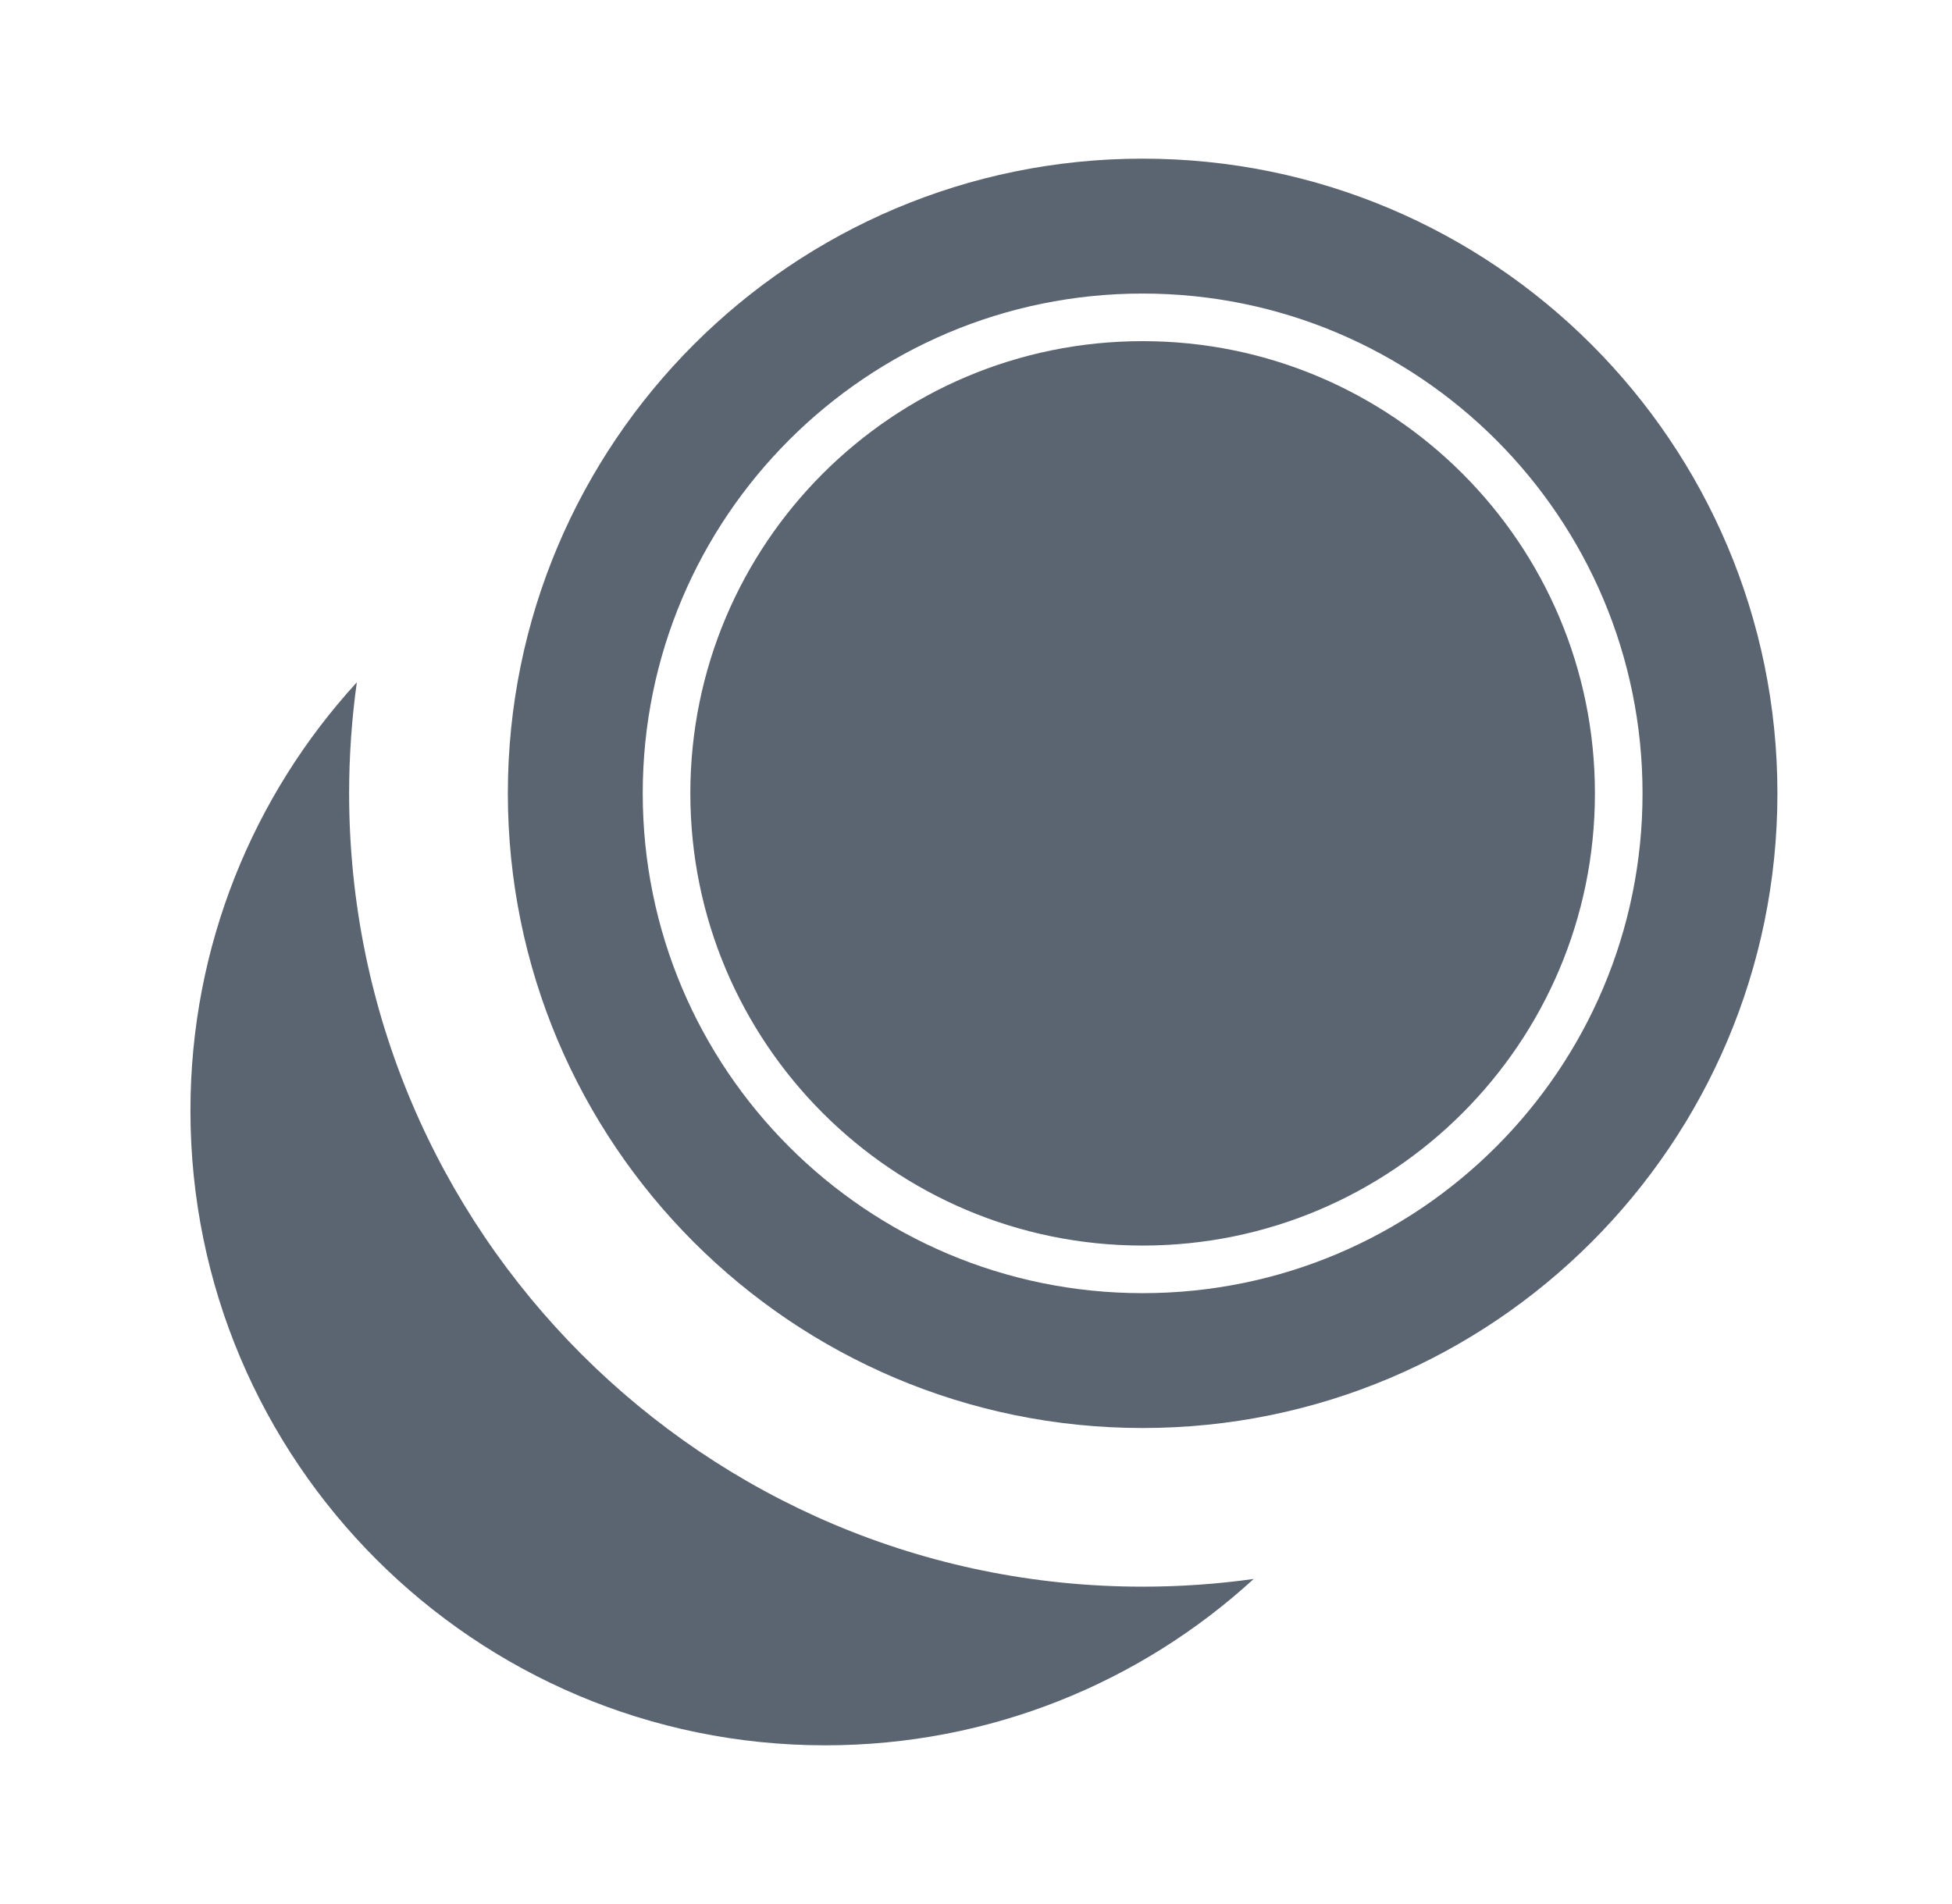
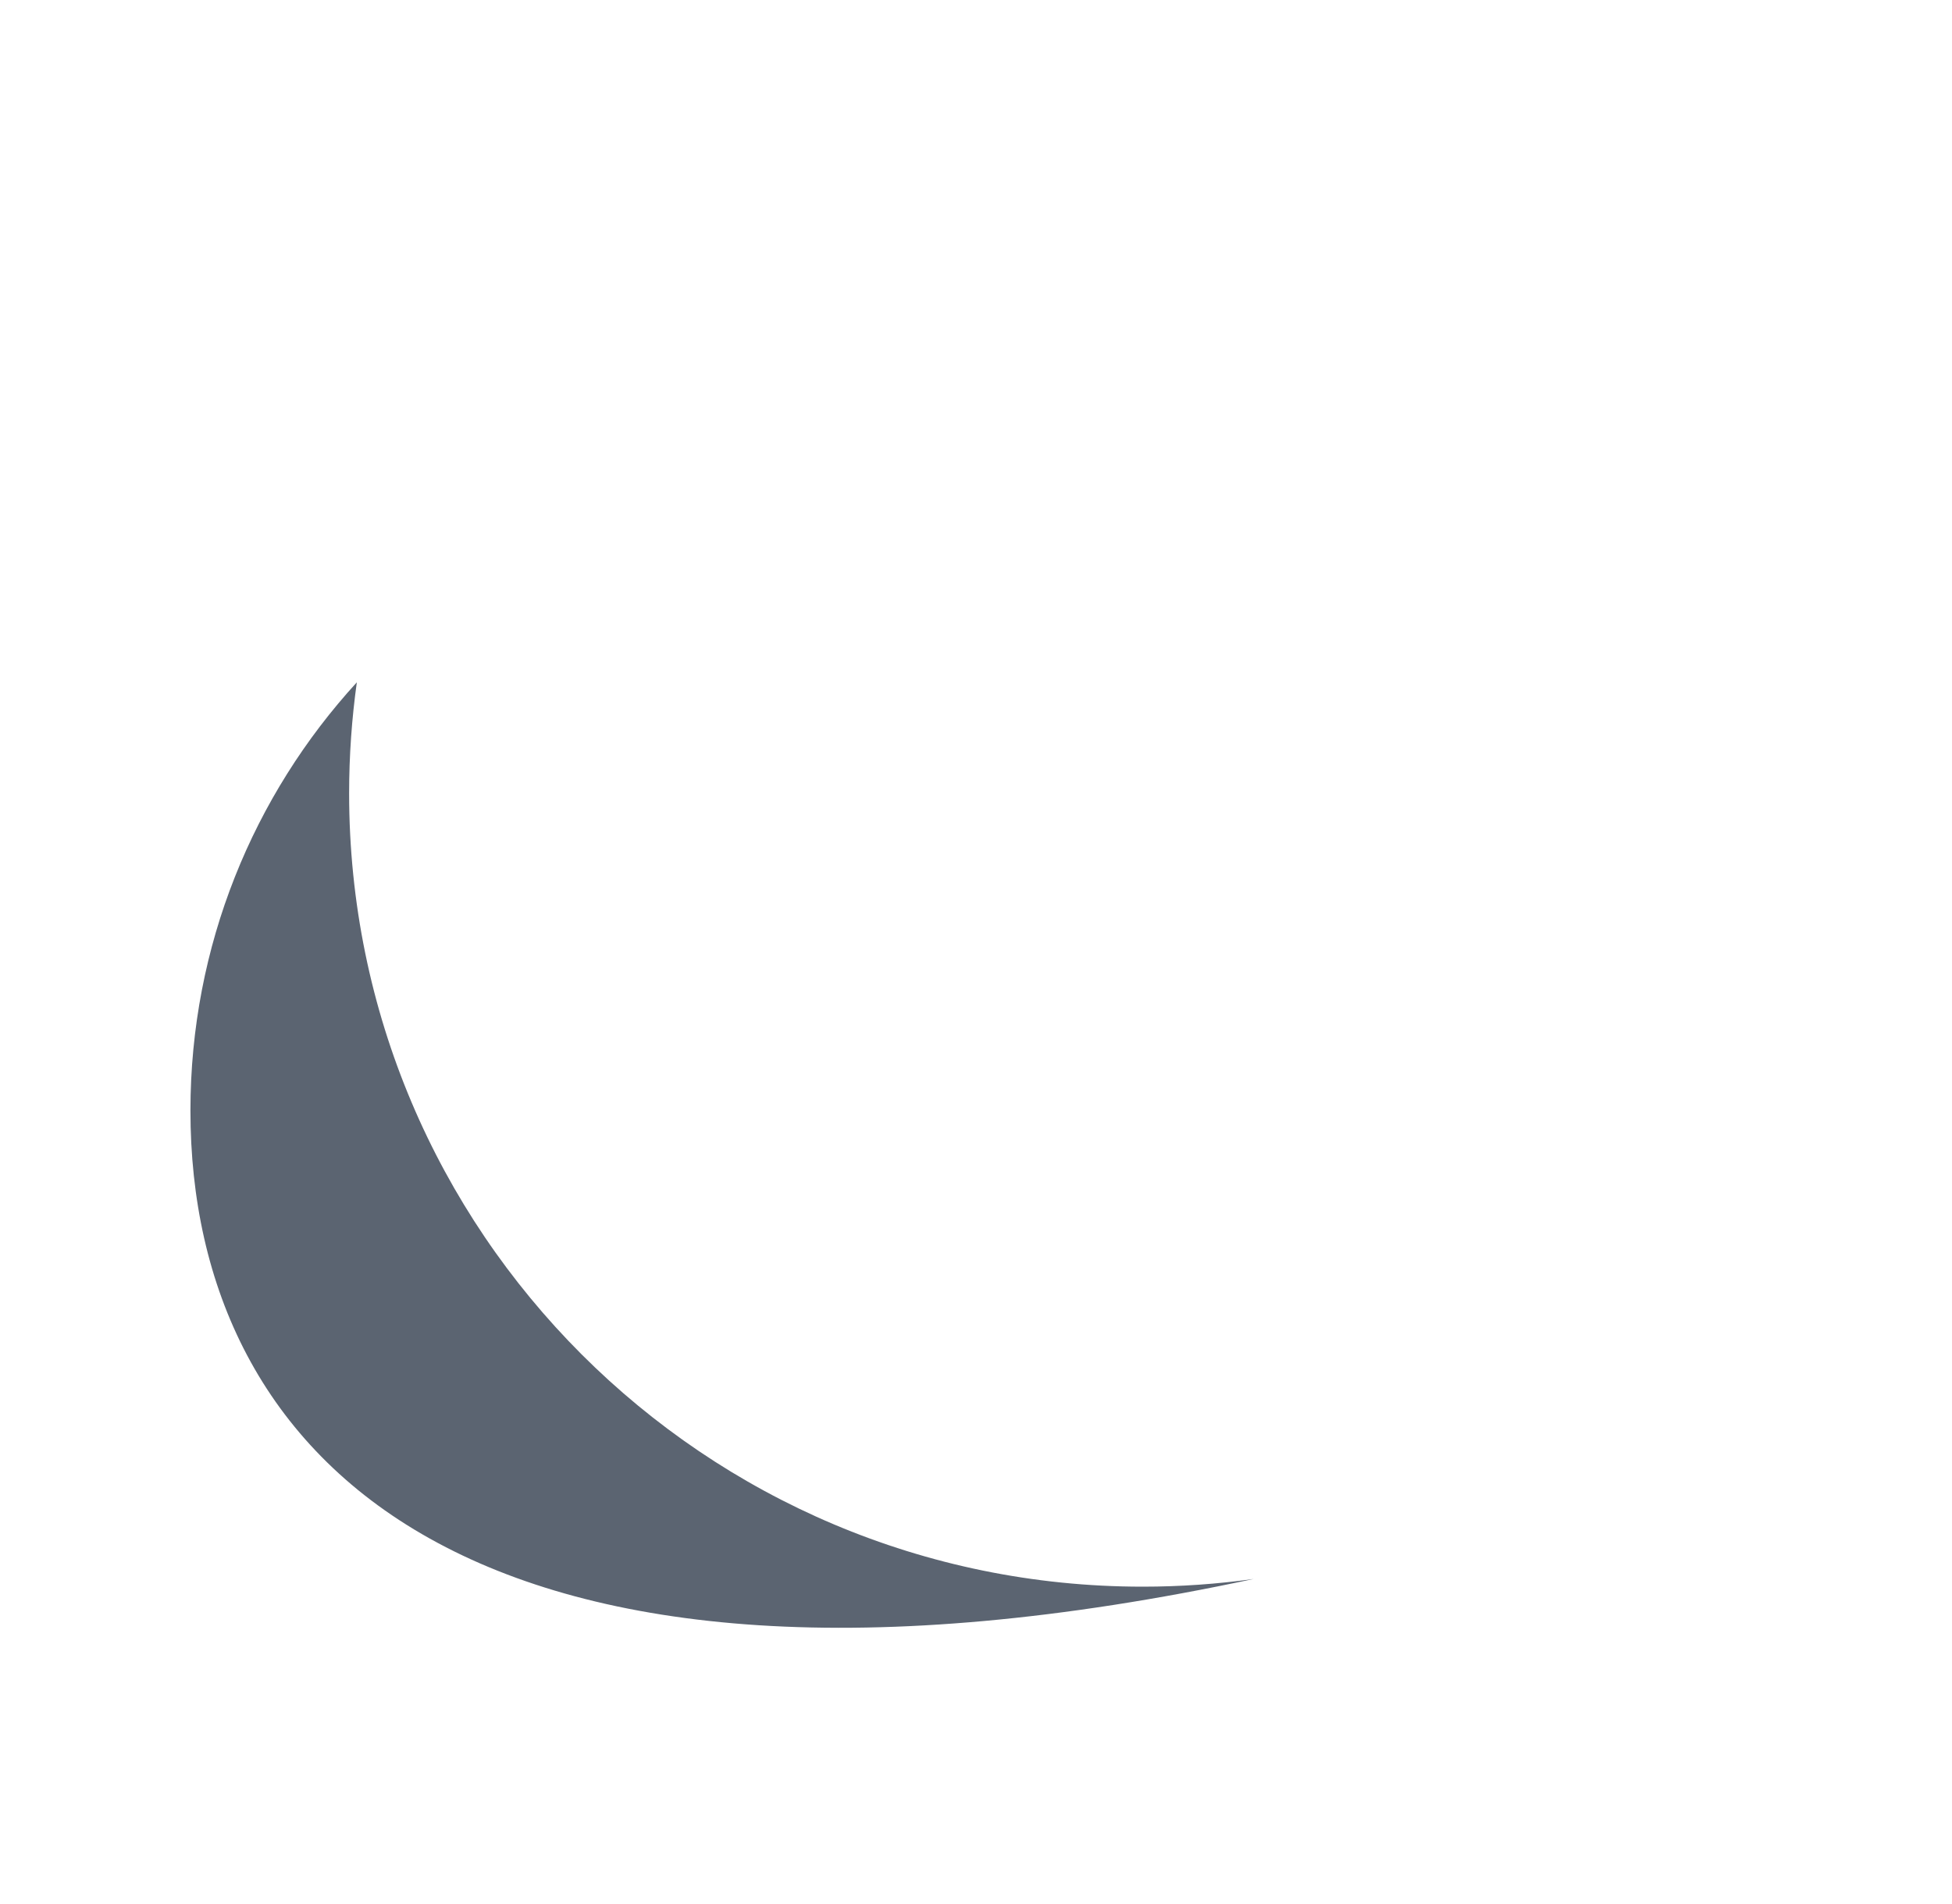
<svg xmlns="http://www.w3.org/2000/svg" width="41" height="40" viewBox="0 0 41 40" fill="none">
-   <path fill-rule="evenodd" clip-rule="evenodd" d="M7.333 16.666C7.333 25.871 14.795 33.333 24 33.333C24.792 33.333 25.571 33.278 26.333 33.171C23.961 35.342 20.802 36.666 17.333 36.666C9.97 36.666 4 30.697 4 23.333C4 19.864 5.325 16.705 7.495 14.334C7.389 15.096 7.333 15.875 7.333 16.666Z" fill="#5B6471" />
-   <path fill-rule="evenodd" clip-rule="evenodd" d="M37.333 16.667C37.333 24.03 31.364 30 24 30C16.636 30 10.667 24.03 10.667 16.667C10.667 9.303 16.636 3.333 24 3.333C31.364 3.333 37.333 9.303 37.333 16.667ZM14.5 16.667C14.5 11.42 18.753 7.167 24 7.167C29.247 7.167 33.5 11.42 33.5 16.667C33.5 21.913 29.247 26.167 24 26.167C18.753 26.167 14.5 21.913 14.5 16.667ZM24 6.167C18.201 6.167 13.5 10.868 13.5 16.667C13.5 22.466 18.201 27.167 24 27.167C29.799 27.167 34.5 22.466 34.5 16.667C34.5 10.868 29.799 6.167 24 6.167Z" fill="#5B6471" />
+   <path fill-rule="evenodd" clip-rule="evenodd" d="M7.333 16.666C7.333 25.871 14.795 33.333 24 33.333C24.792 33.333 25.571 33.278 26.333 33.171C9.97 36.666 4 30.697 4 23.333C4 19.864 5.325 16.705 7.495 14.334C7.389 15.096 7.333 15.875 7.333 16.666Z" fill="#5B6471" />
</svg>